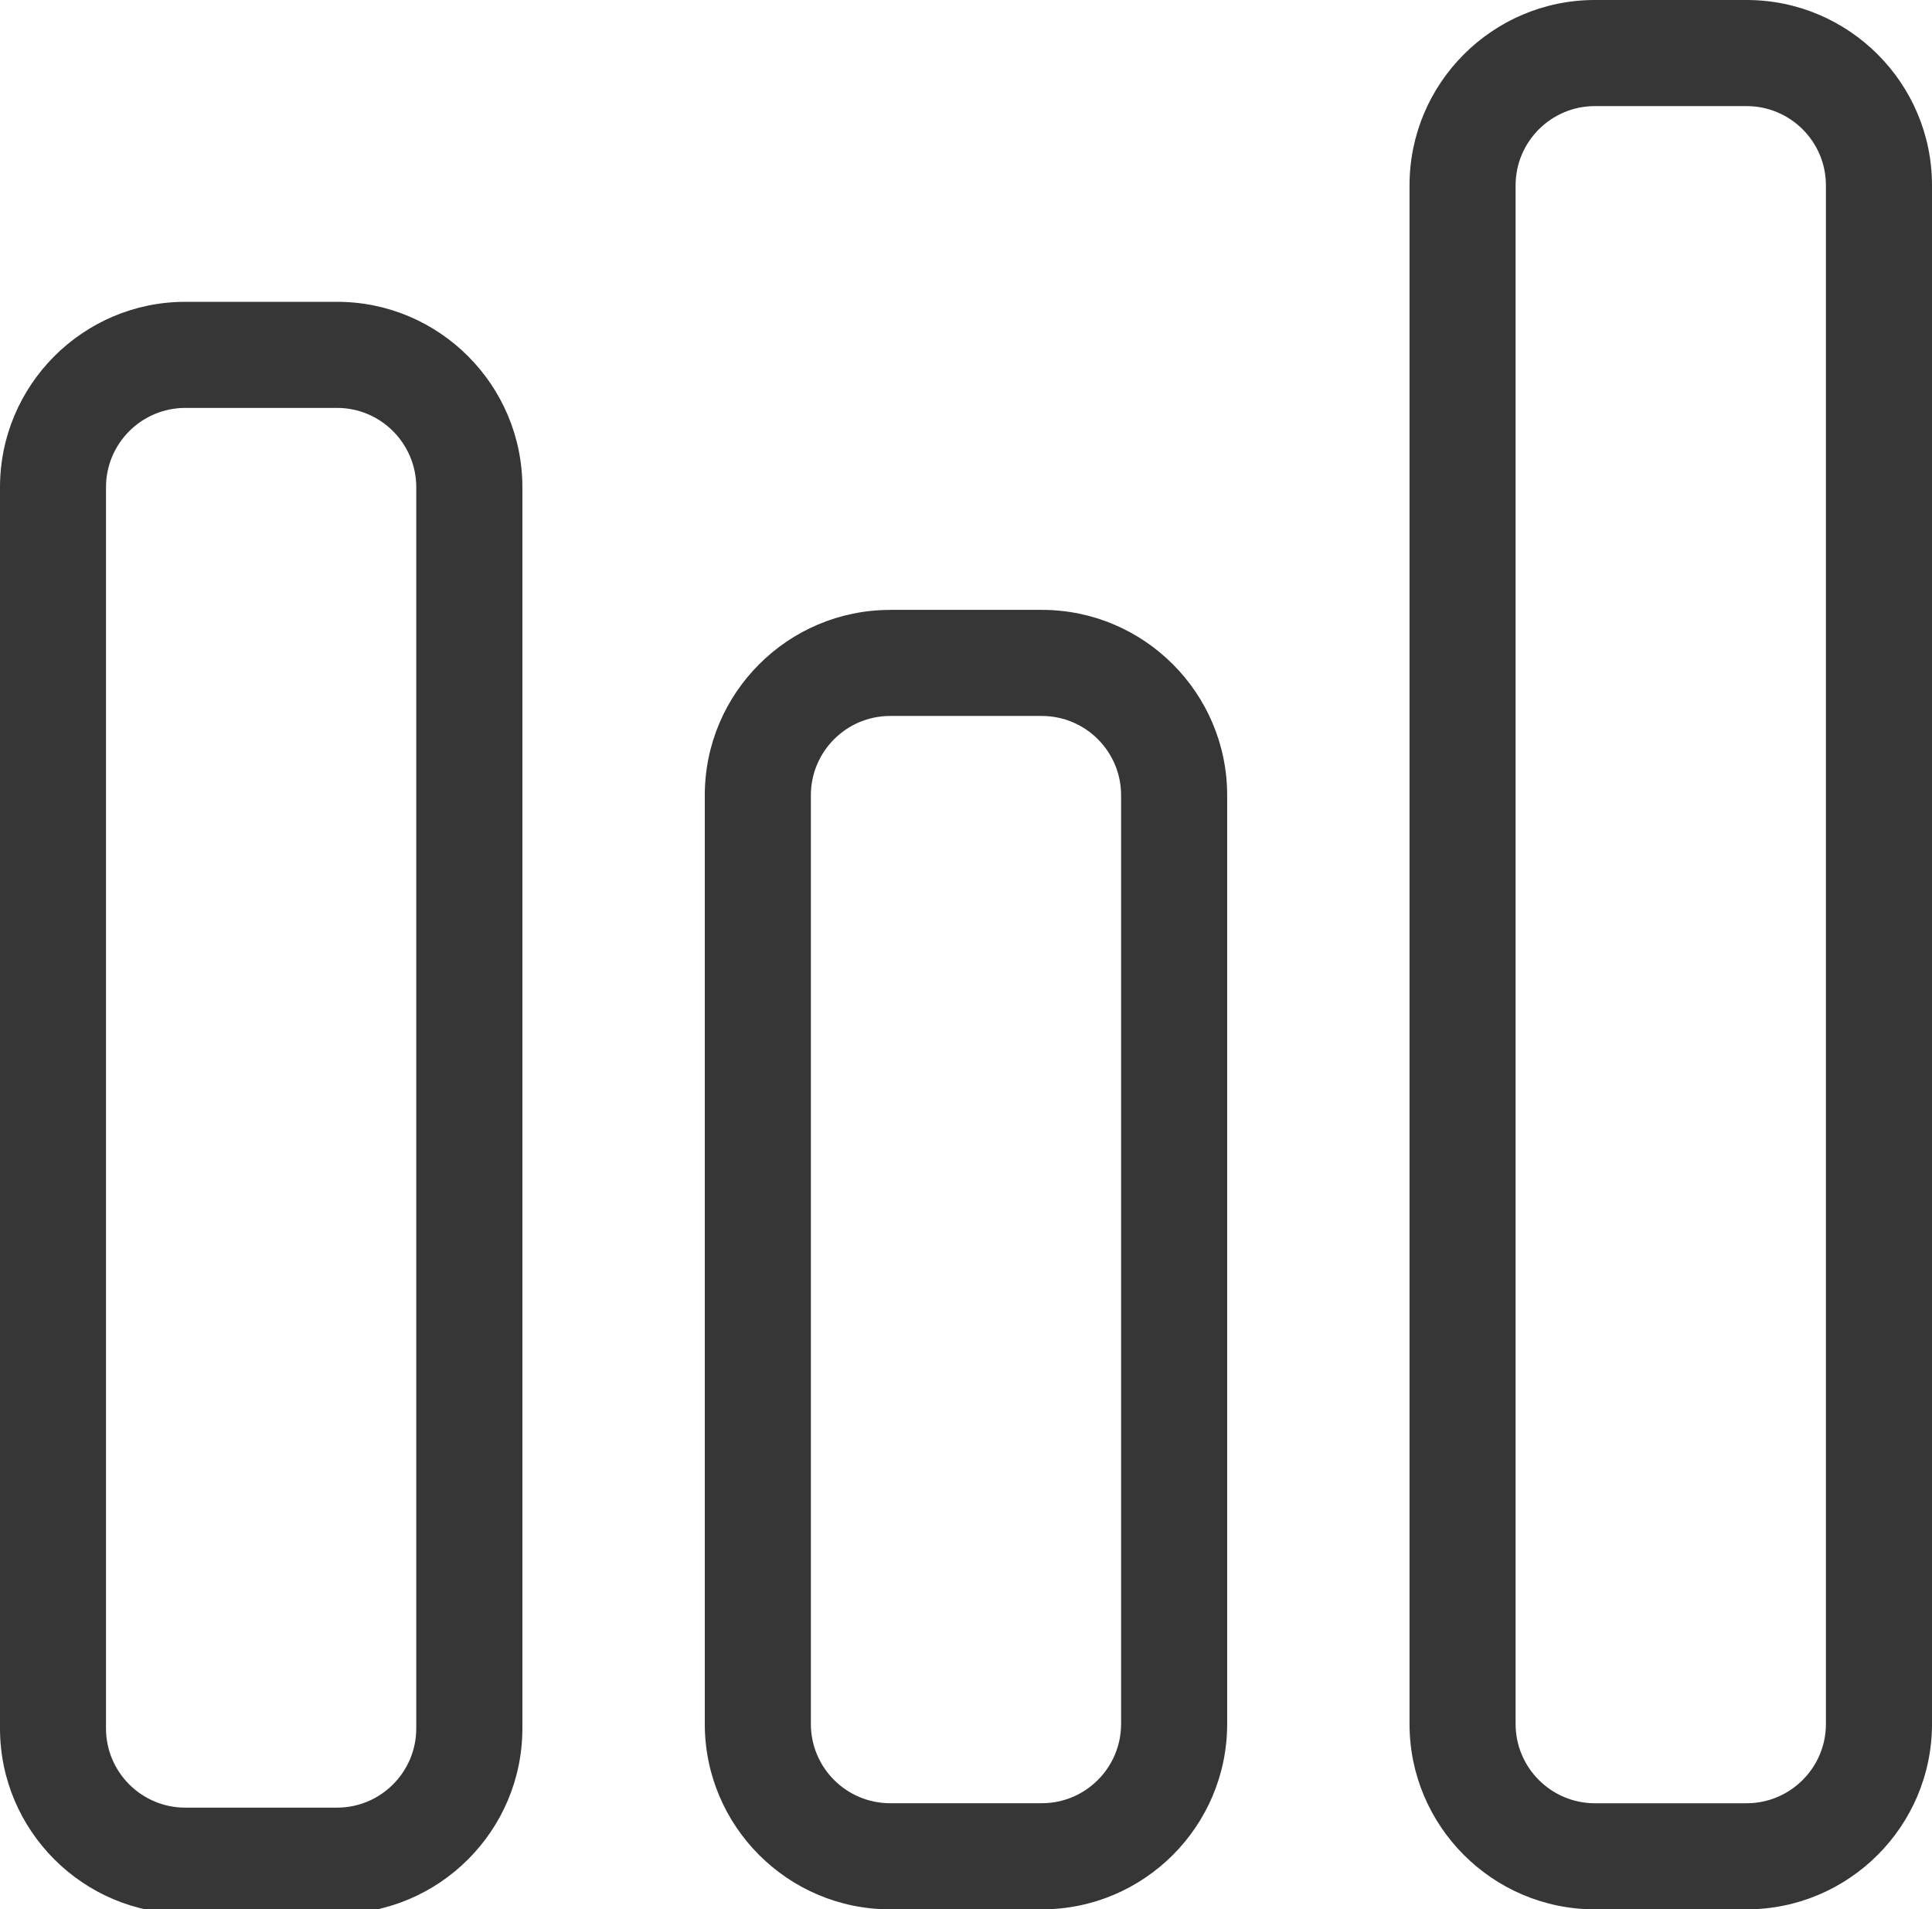
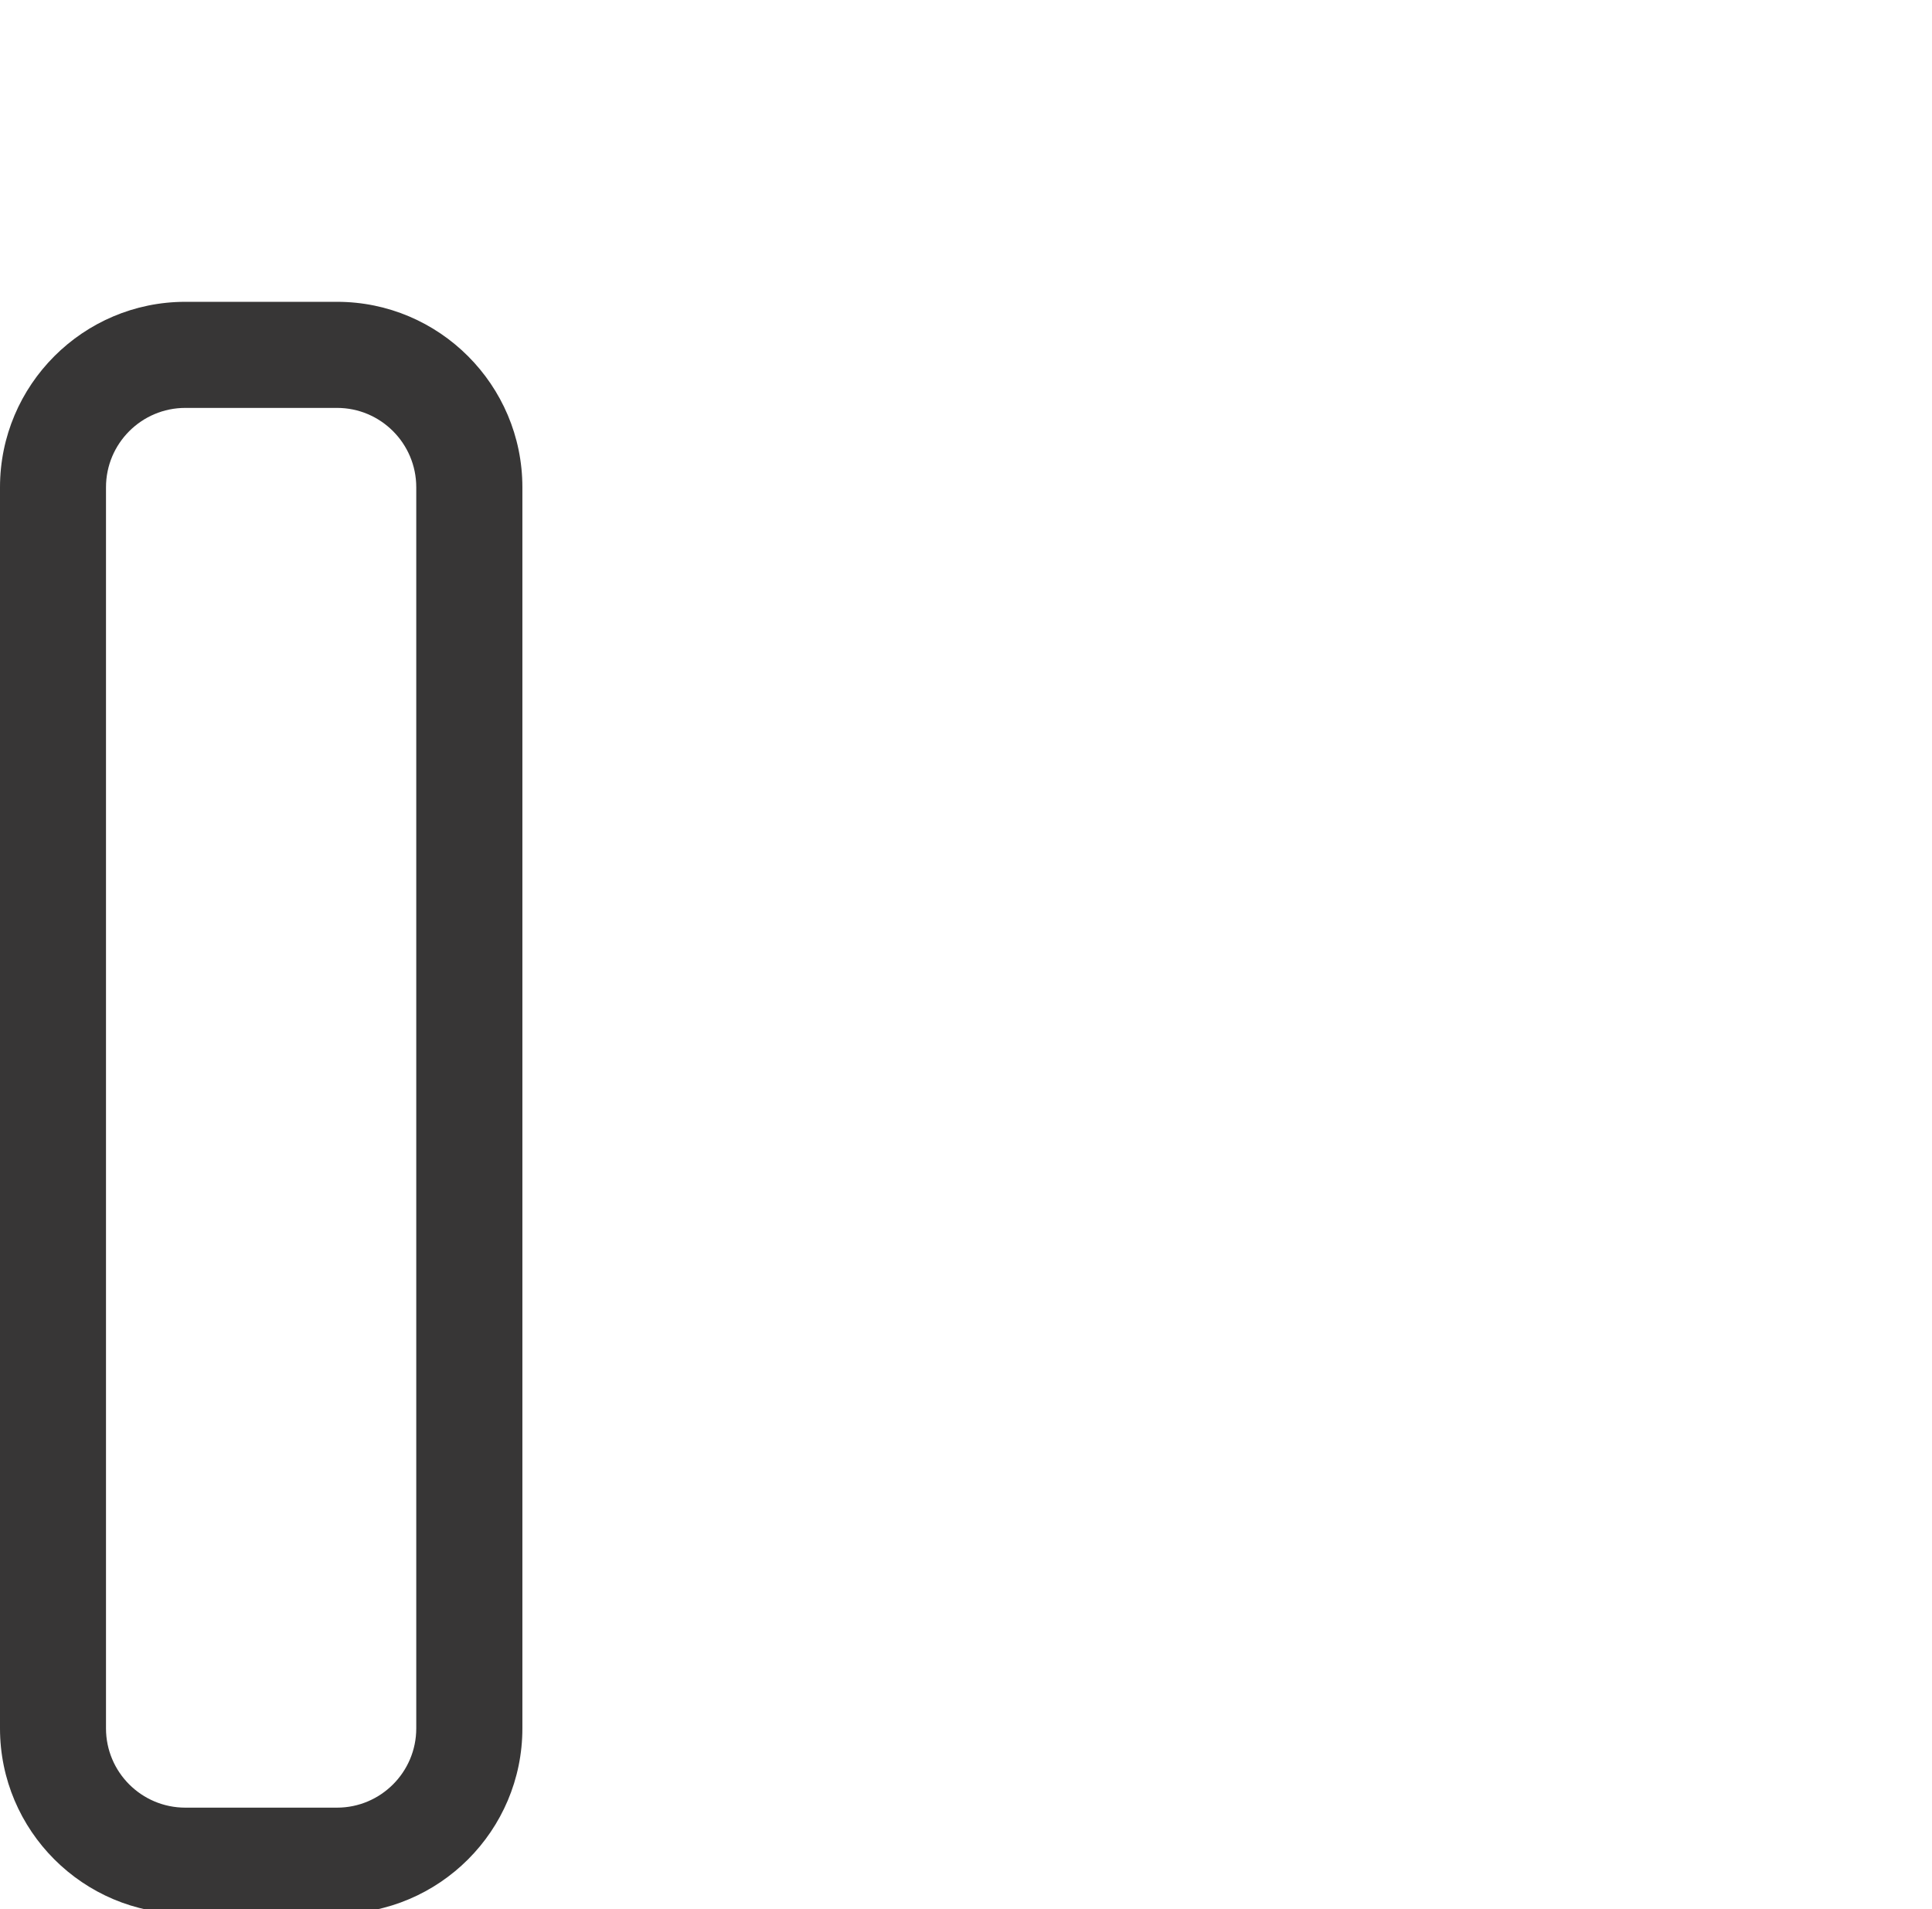
<svg xmlns="http://www.w3.org/2000/svg" version="1.1" x="0px" y="0px" width="44px" height="43.479px" viewBox="0 0 44 43.479" enable-background="new 0 0 44 43.479" xml:space="preserve">
  <g id="Layer_2" display="none">
</g>
  <g id="Layer_1">
    <g>
      <path fill="#373636" d="M4.221,6.873C1.893,6.873,0,8.768,0,11.096v28.263c0,2.327,1.893,4.221,4.221,4.221h3.455    c2.328,0,4.221-1.894,4.221-4.221V11.096c0-2.328-1.893-4.223-4.221-4.223H4.221z M9.48,11.096v28.263    c0,0.995-0.809,1.805-1.805,1.805H4.221c-0.998,0-1.807-0.809-1.807-1.805V11.096c0-0.996,0.809-1.807,1.807-1.807h3.455    C8.672,9.289,9.48,10.1,9.48,11.096z" />
-       <path fill="#373636" d="M20.272,13.889c-2.328,0-4.221,1.895-4.221,4.221v21.149c0,2.327,1.893,4.221,4.221,4.221h3.455    c2.328,0,4.221-1.894,4.221-4.221V18.109c0-2.326-1.893-4.221-4.221-4.221H20.272z M25.532,18.109v21.149    c0,0.995-0.809,1.805-1.805,1.805h-3.455c-0.996,0-1.805-0.809-1.805-1.805V18.109c0-0.994,0.809-1.805,1.805-1.805h3.455    C24.724,16.305,25.532,17.113,25.532,18.109z" />
-       <path fill="#373636" d="M36.322,0c-2.326,0-4.221,1.893-4.221,4.22v35.039c0,2.327,1.895,4.221,4.221,4.221h3.455    c2.328,0,4.223-1.894,4.223-4.221V4.22C44,1.893,42.105,0,39.777,0H36.322z M41.584,4.22v35.039c0,0.995-0.811,1.805-1.807,1.805    h-3.455c-0.994,0-1.805-0.809-1.805-1.805V4.22c0-0.995,0.811-1.804,1.805-1.804h3.455C40.773,2.416,41.584,3.225,41.584,4.22z" />
    </g>
  </g>
</svg>